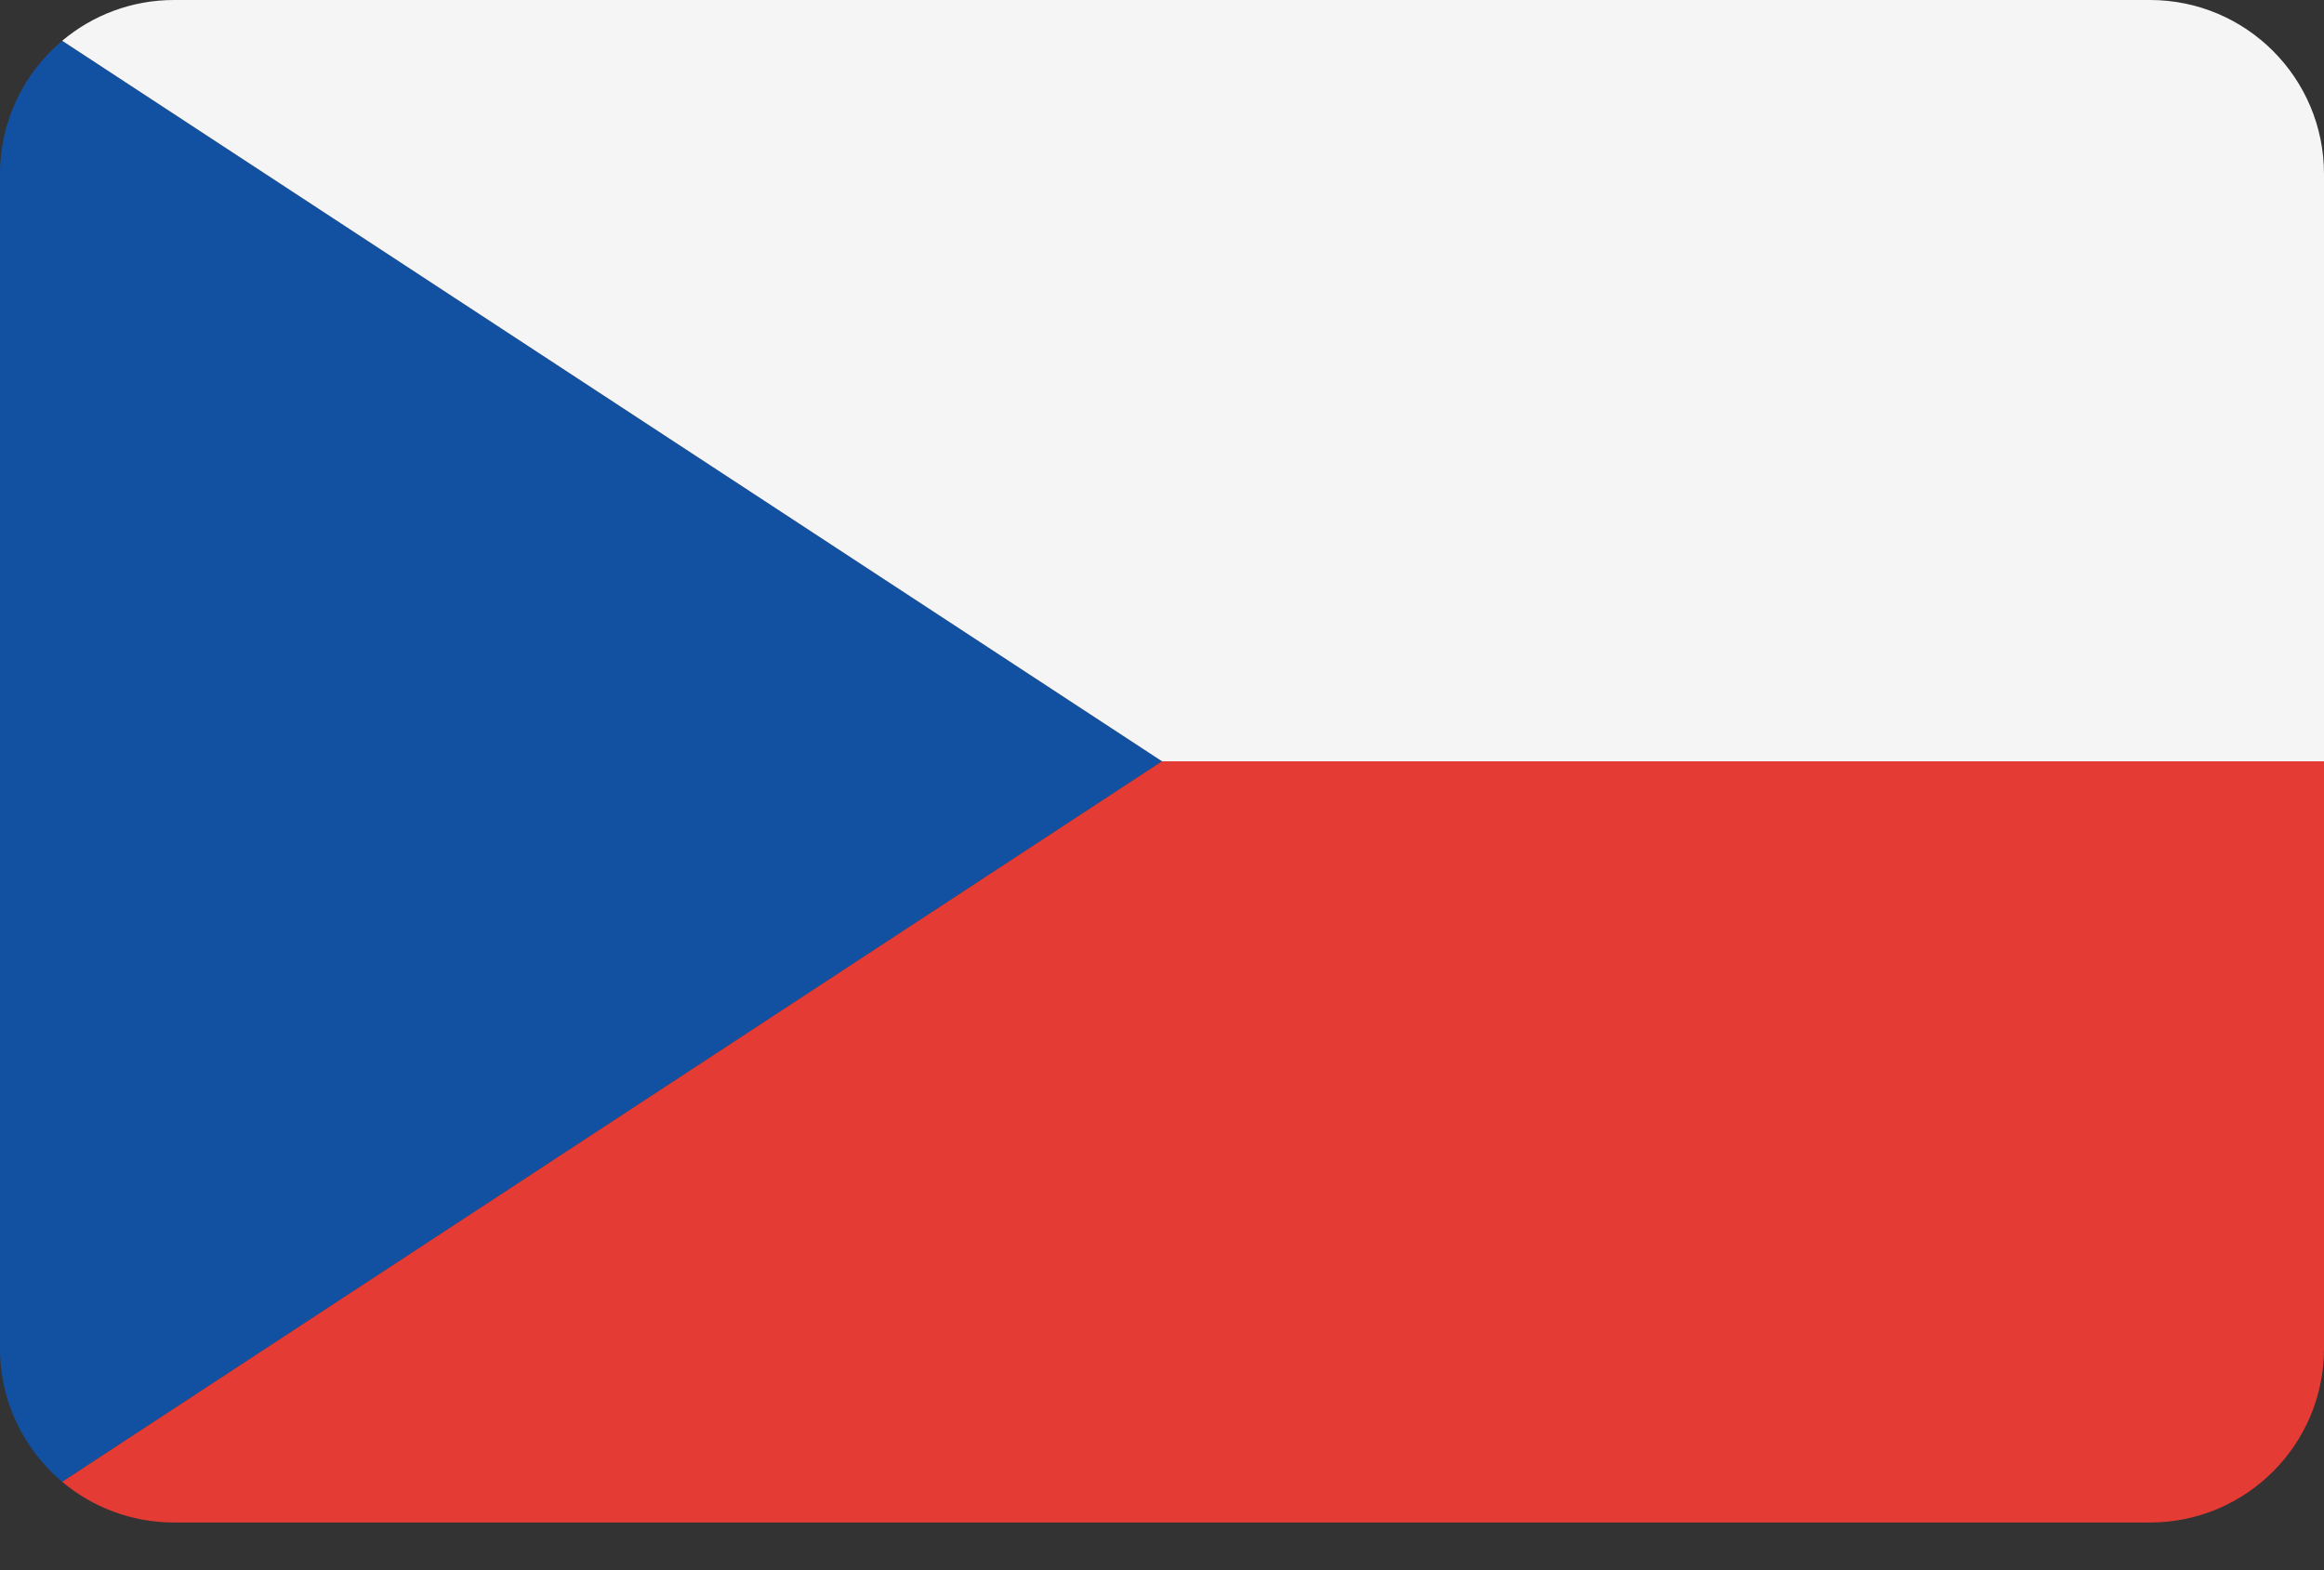
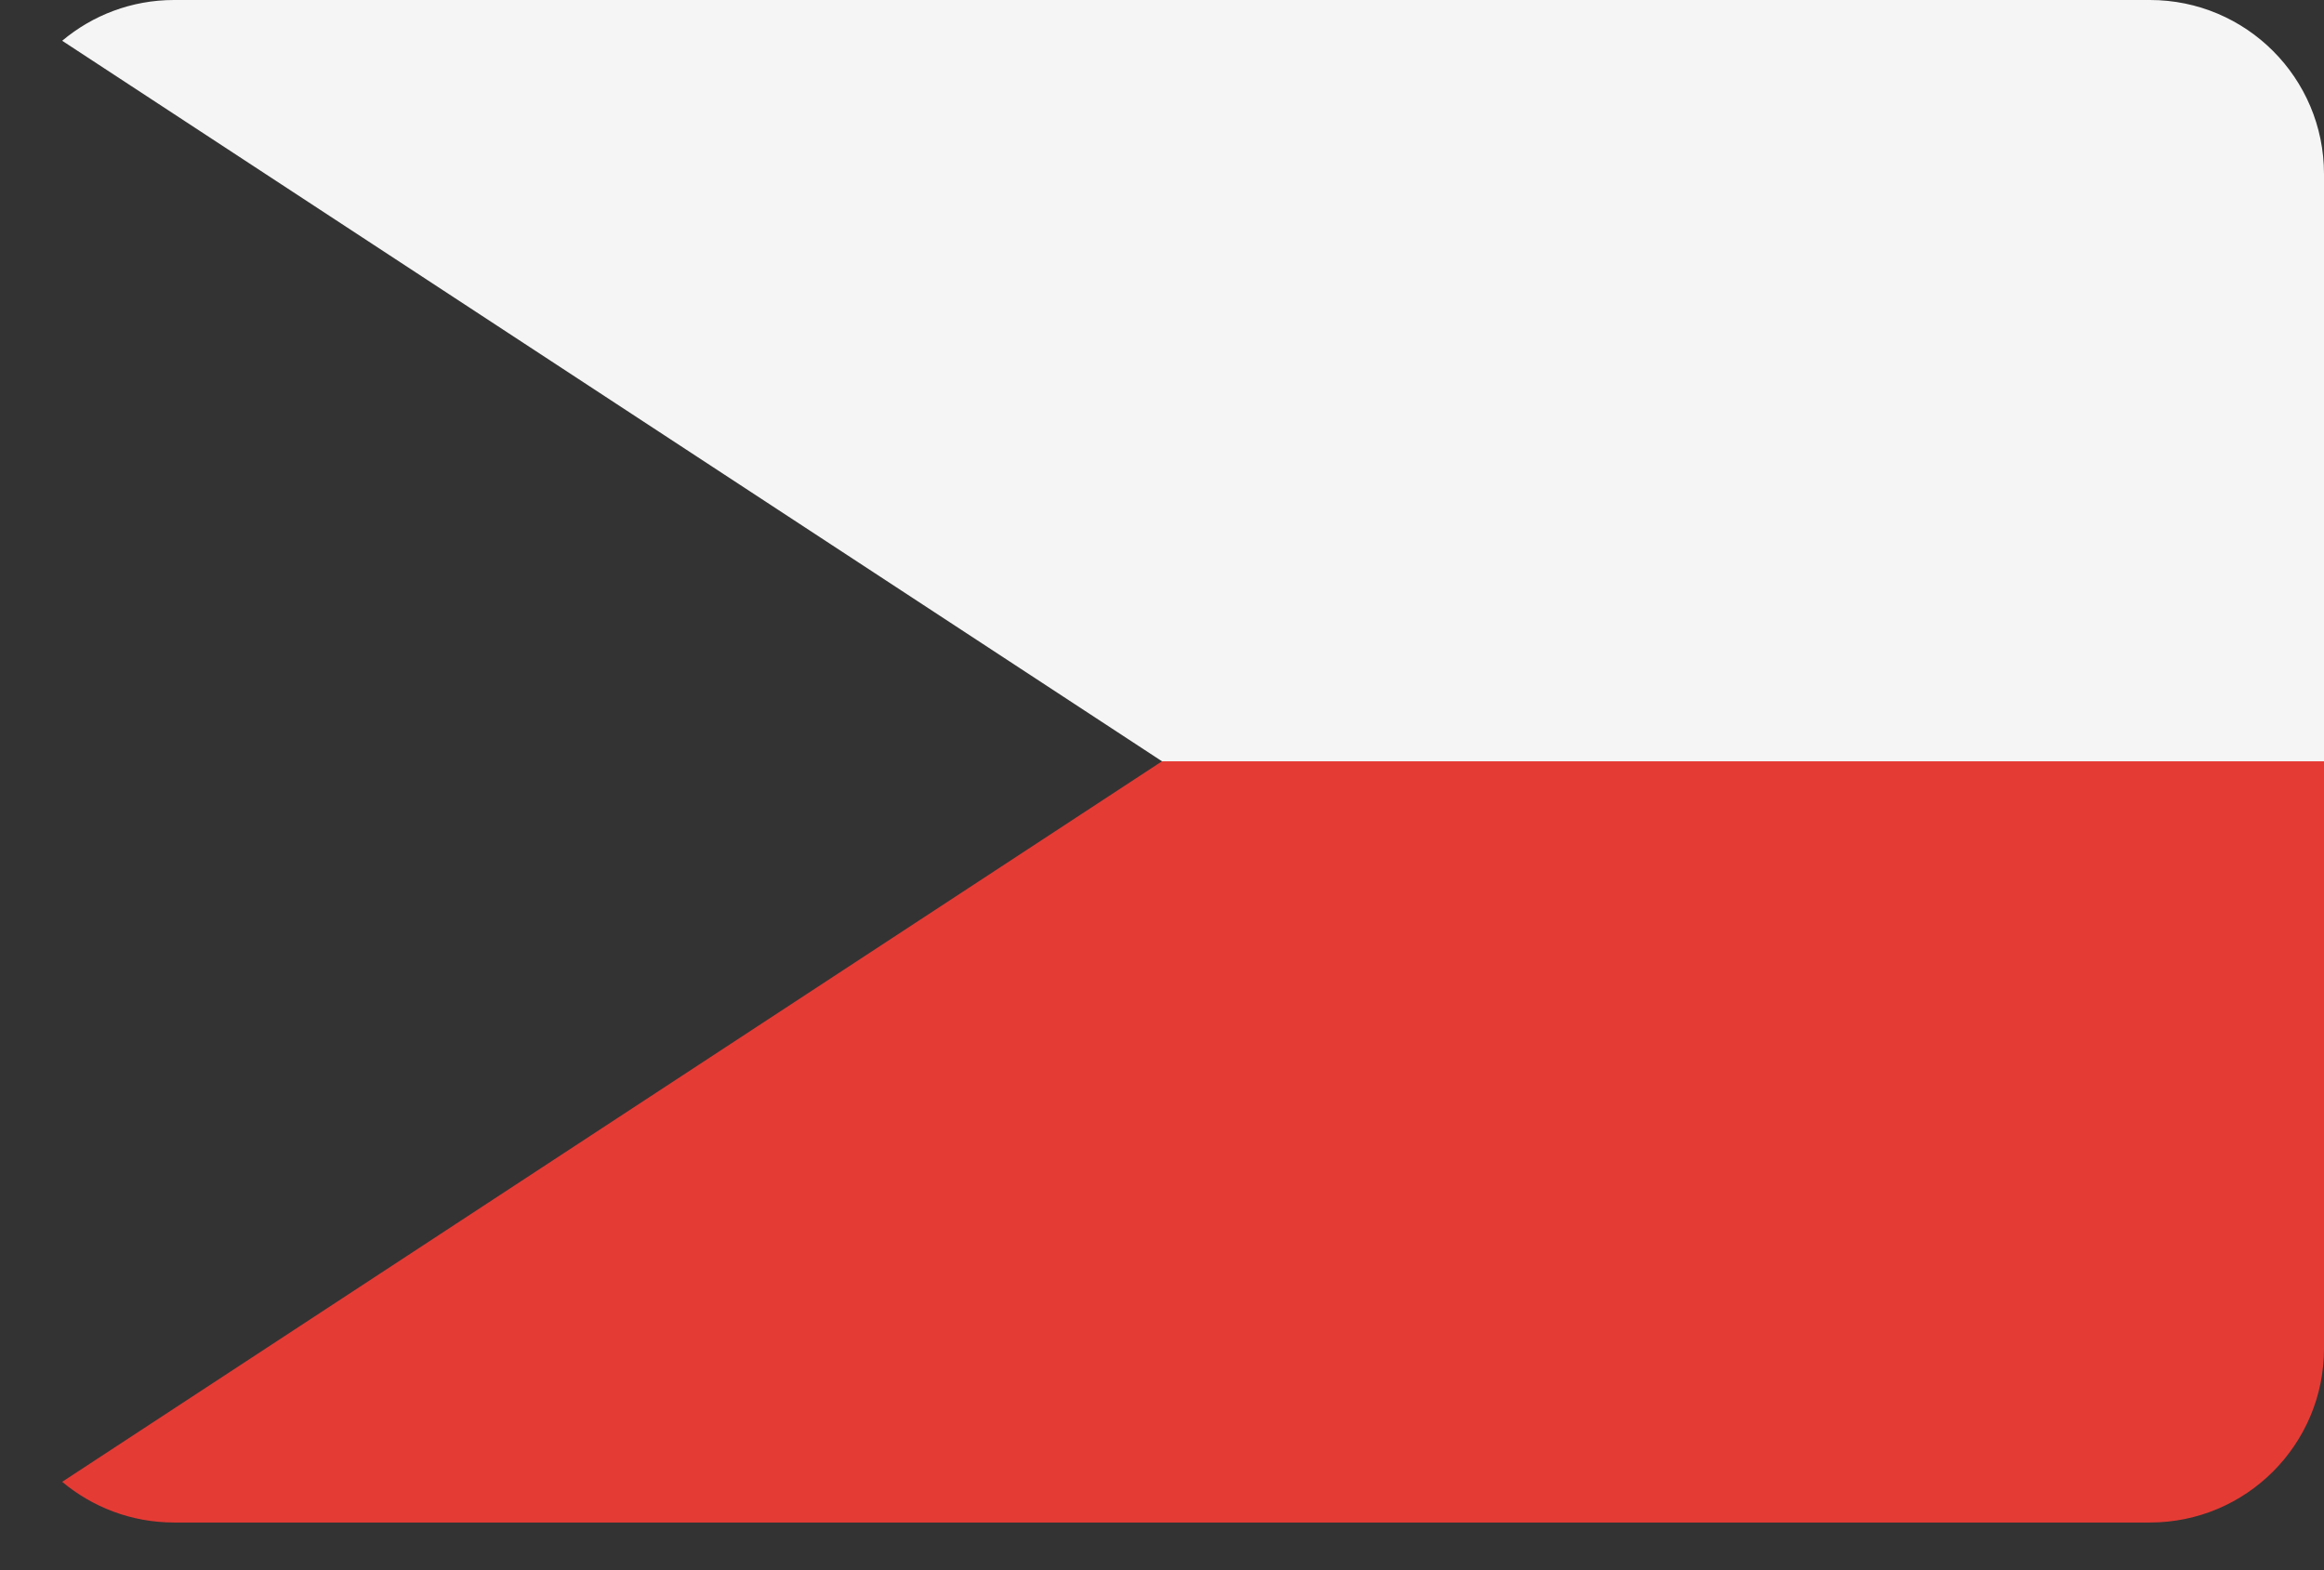
<svg xmlns="http://www.w3.org/2000/svg" width="37" height="25" viewBox="0 0 37 25" fill="none">
  <rect x="0" y="0" width="37" height="25" fill="#333333" stroke="none" />
-   <path d="M0.99 0.649C0.385 1.157 0 1.919 0 2.771V21.47C0 22.323 0.385 23.084 0.99 23.593L18.5 12.121L0.99 0.649Z" fill="#1251A1" />
  <path d="M0.99 23.593C1.472 23.997 2.093 24.241 2.771 24.241H34.229C35.76 24.241 37 23.001 37 21.47V12.121H18.5L0.99 23.593Z" fill="#E53B35" />
  <path d="M34.229 0H2.771C2.093 0 1.472 0.244 0.99 0.649L18.5 12.121H37V2.771C37 1.241 35.76 0 34.229 0Z" fill="#F5F5F5" />
</svg>